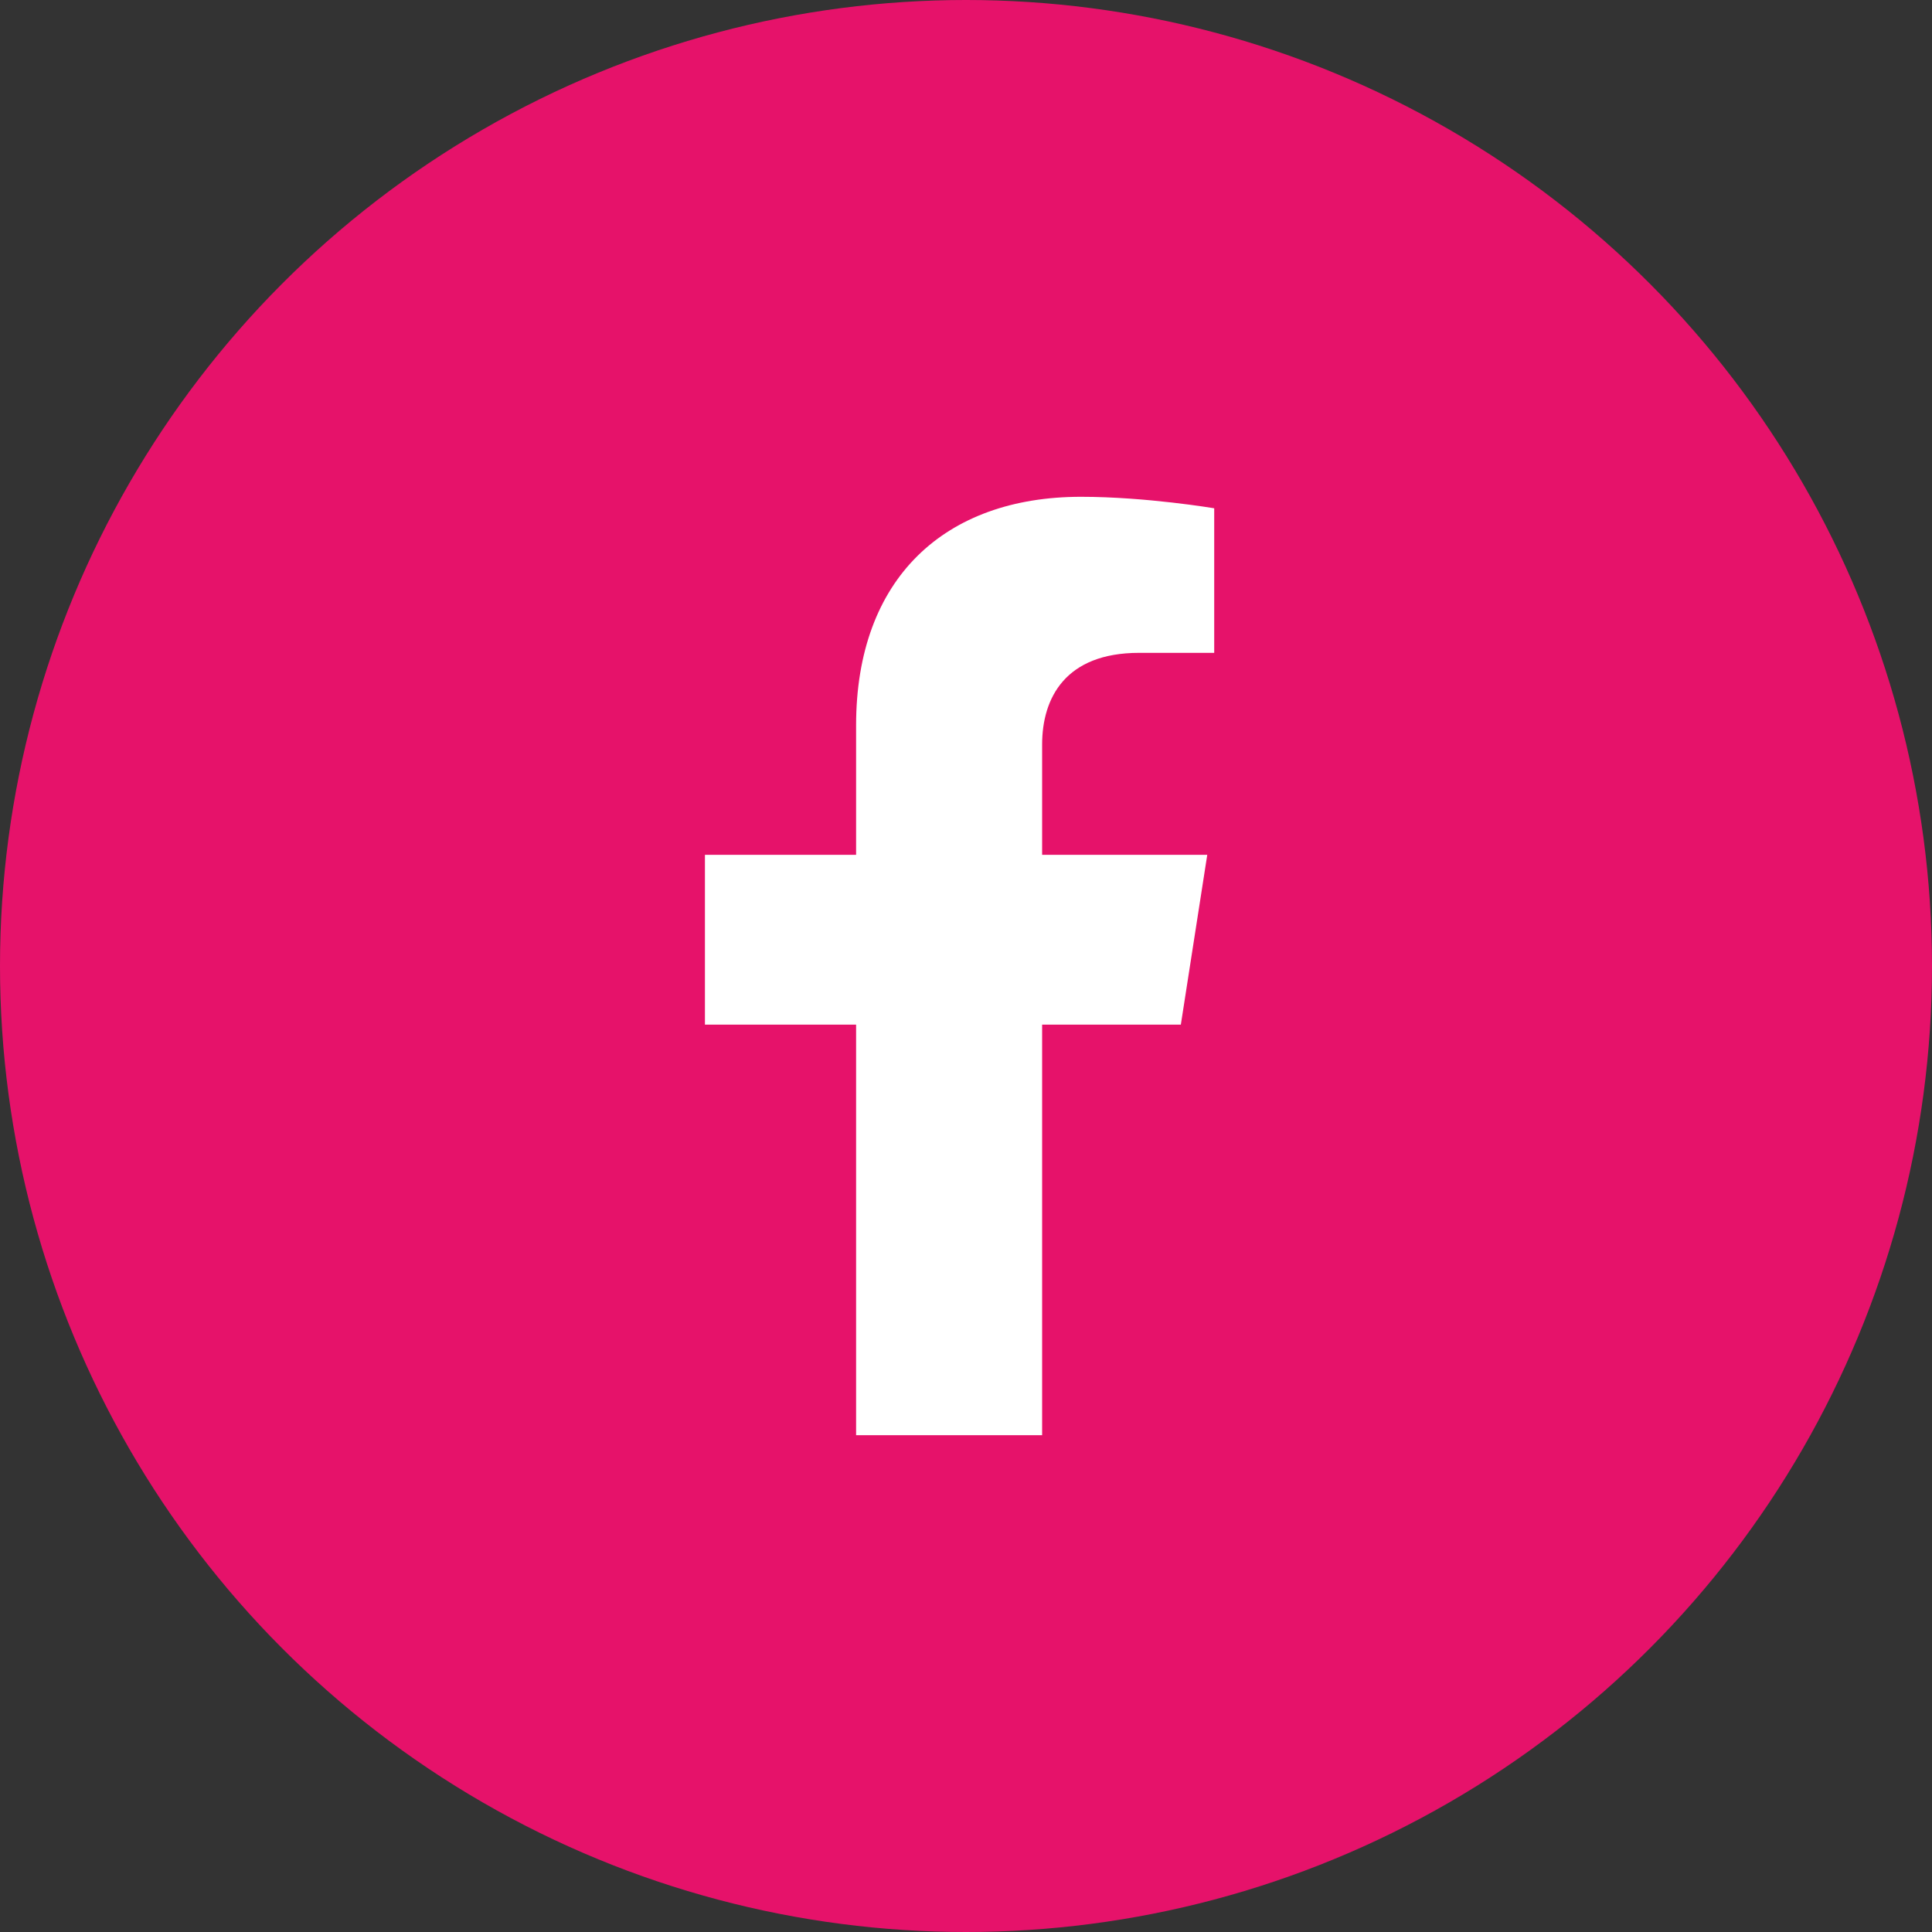
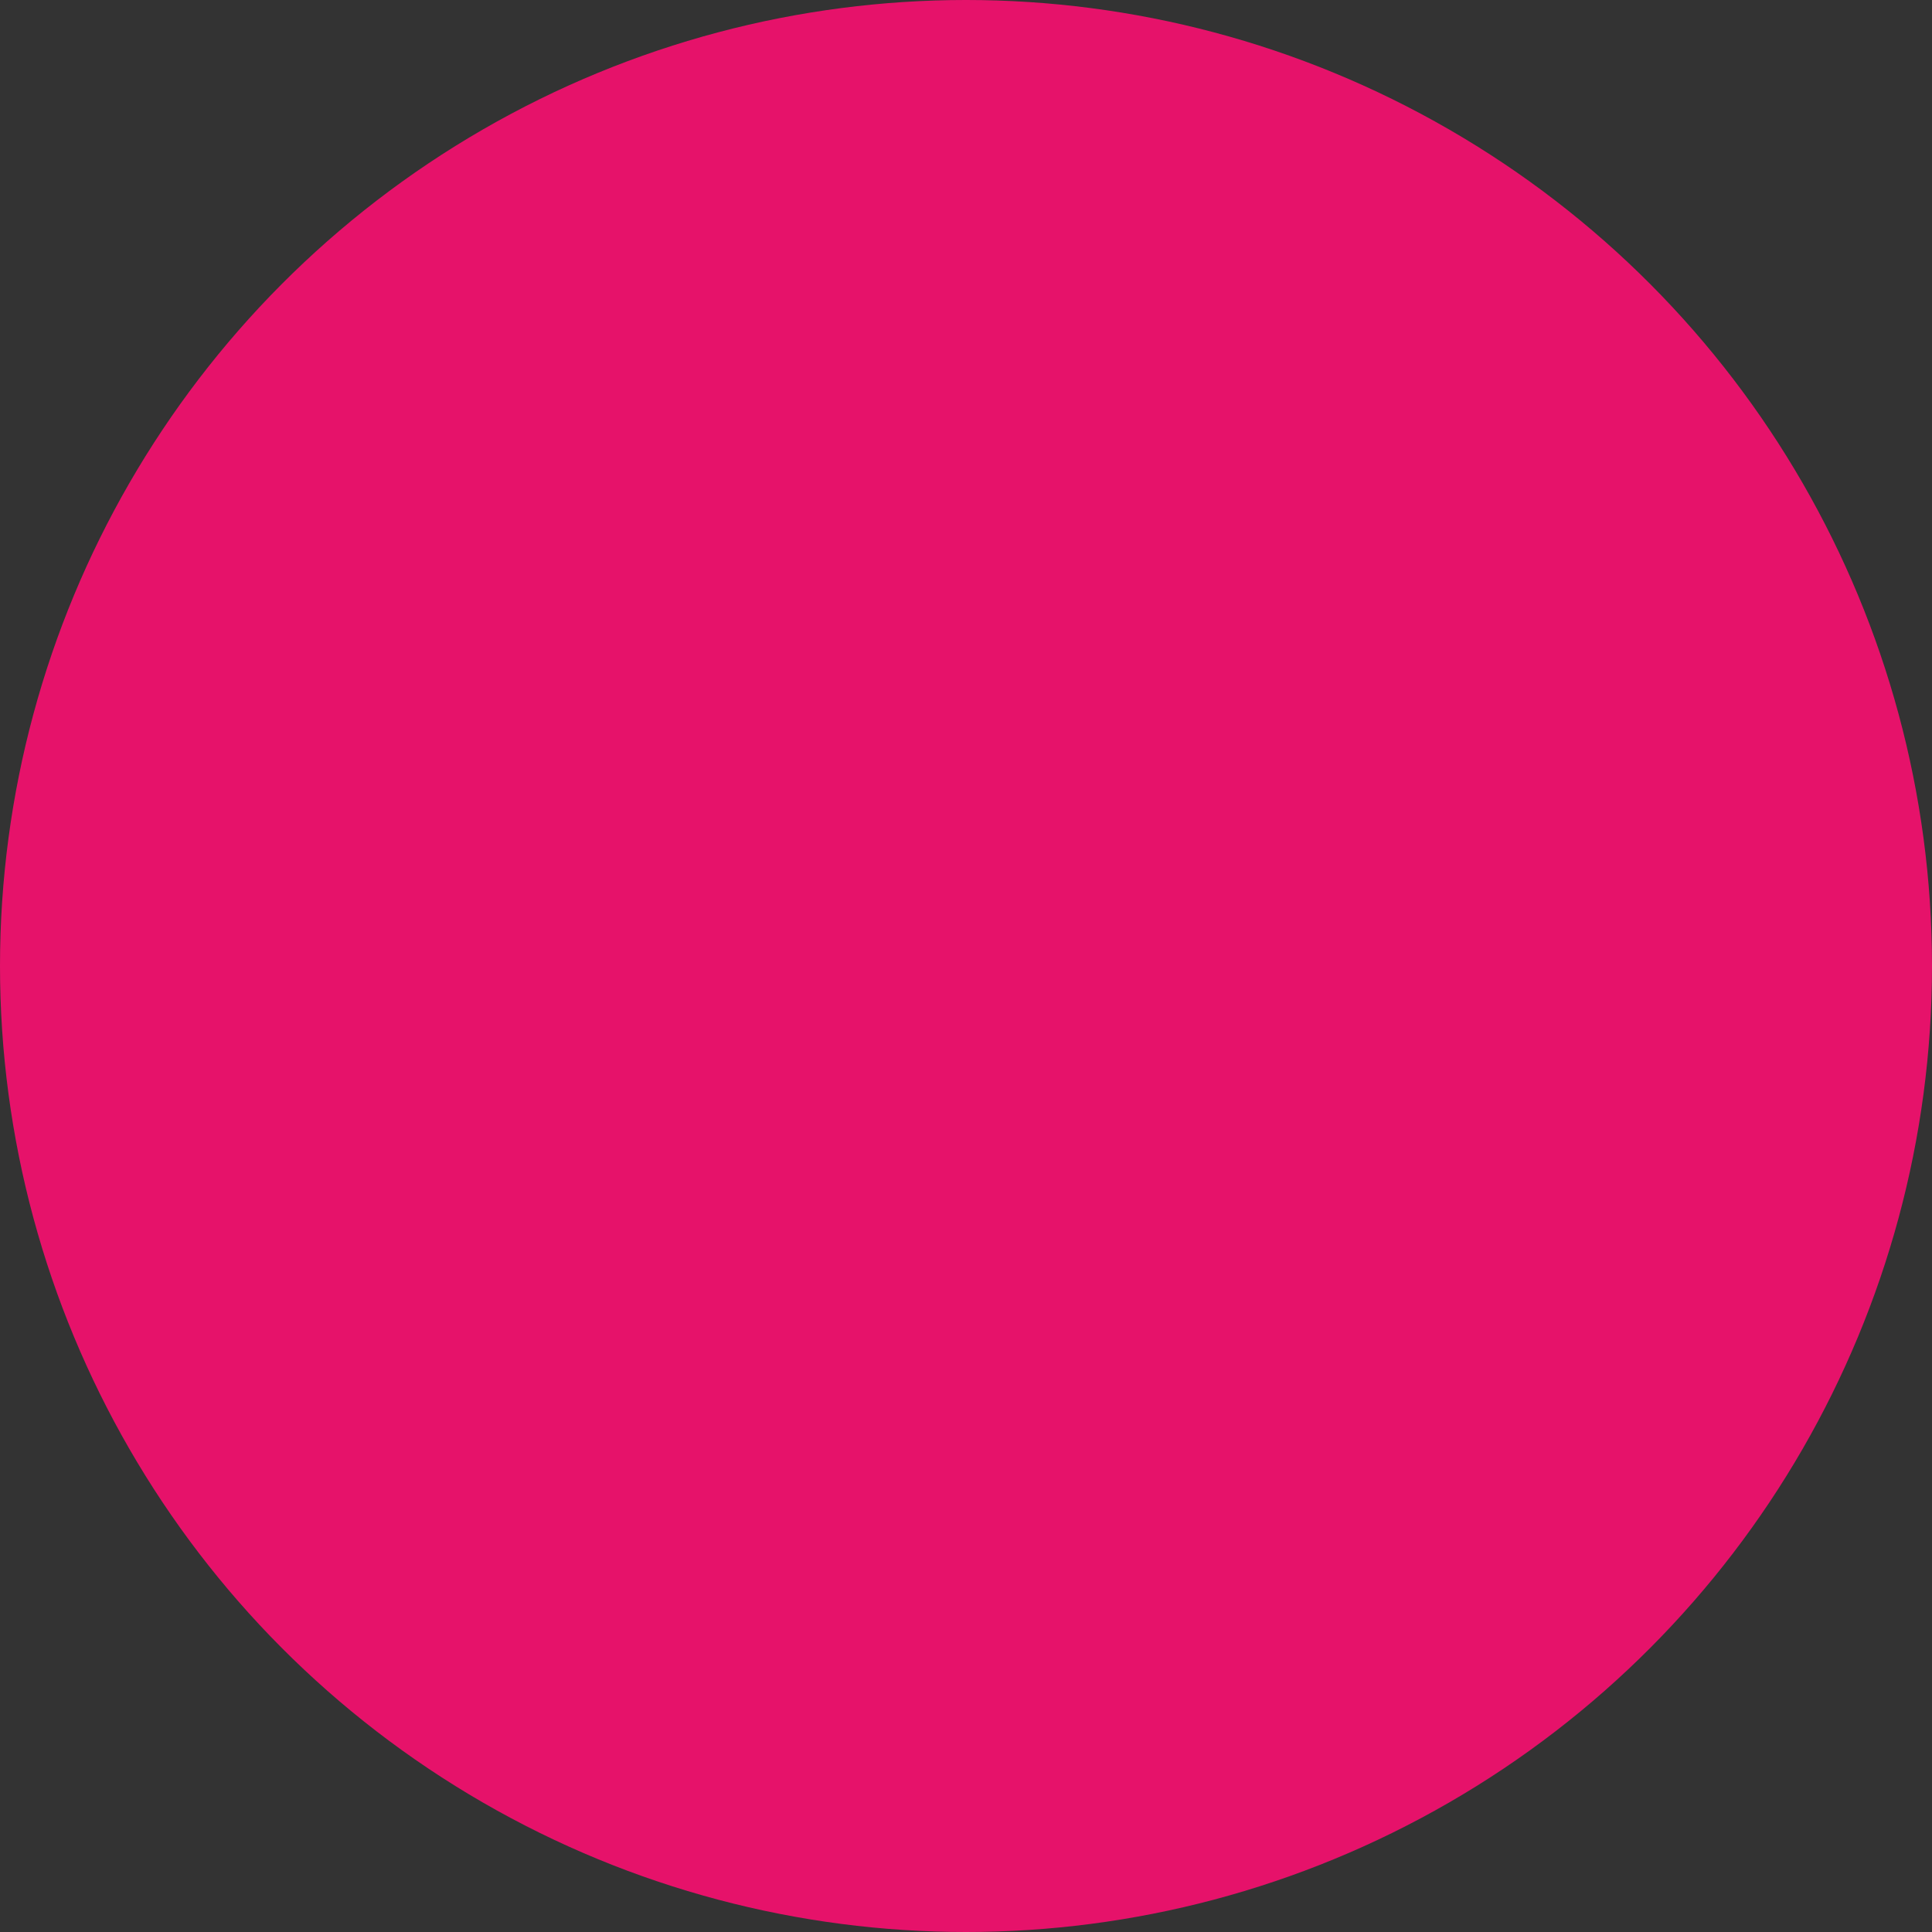
<svg xmlns="http://www.w3.org/2000/svg" width="70" height="70" viewBox="0 0 70 70" fill="none">
  <rect x="0" y="0" width="70" height="70" fill="#333333" stroke="none" />
  <circle cx="35" cy="35" r="35" fill="#E6126A" />
-   <path d="M42.784 37.125L43.741 30.972H37.758V26.979C37.758 25.295 38.594 23.654 41.273 23.654H43.993V18.416C43.993 18.416 41.525 18 39.165 18C34.238 18 31.018 20.947 31.018 26.282V30.972H25.541V37.125H31.018V52H37.758V37.125H42.784Z" fill="white" />
</svg>